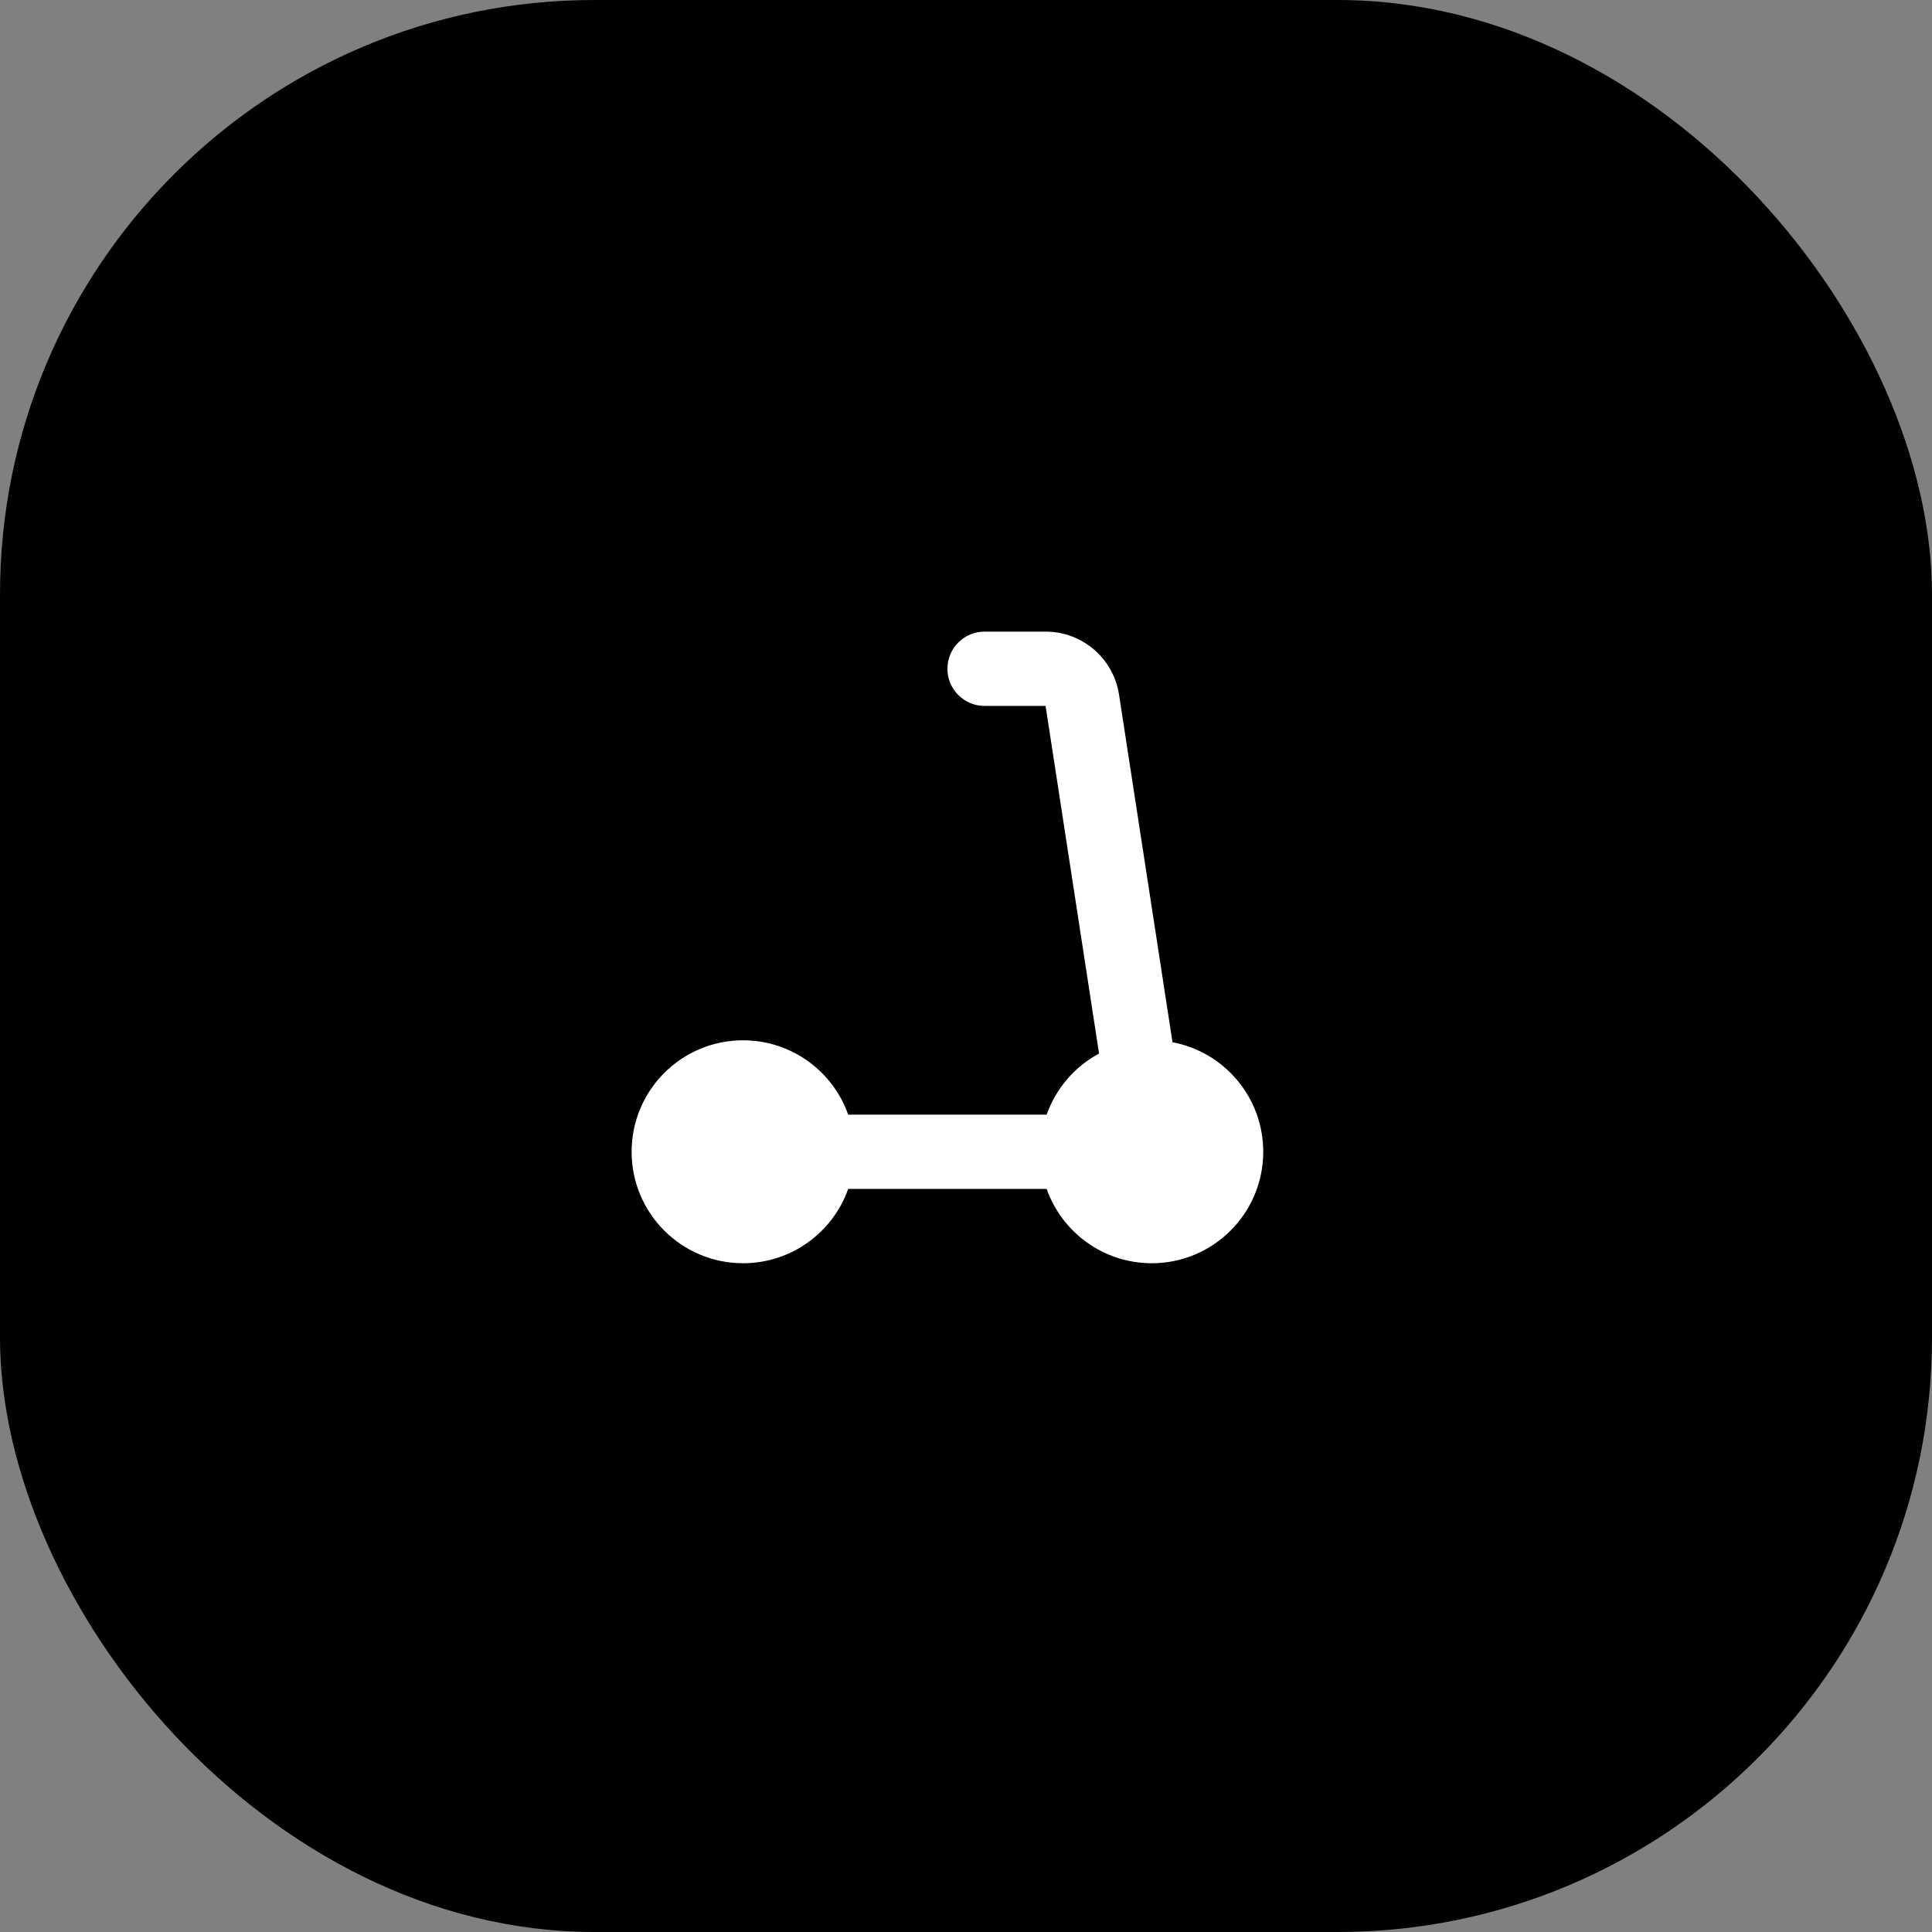
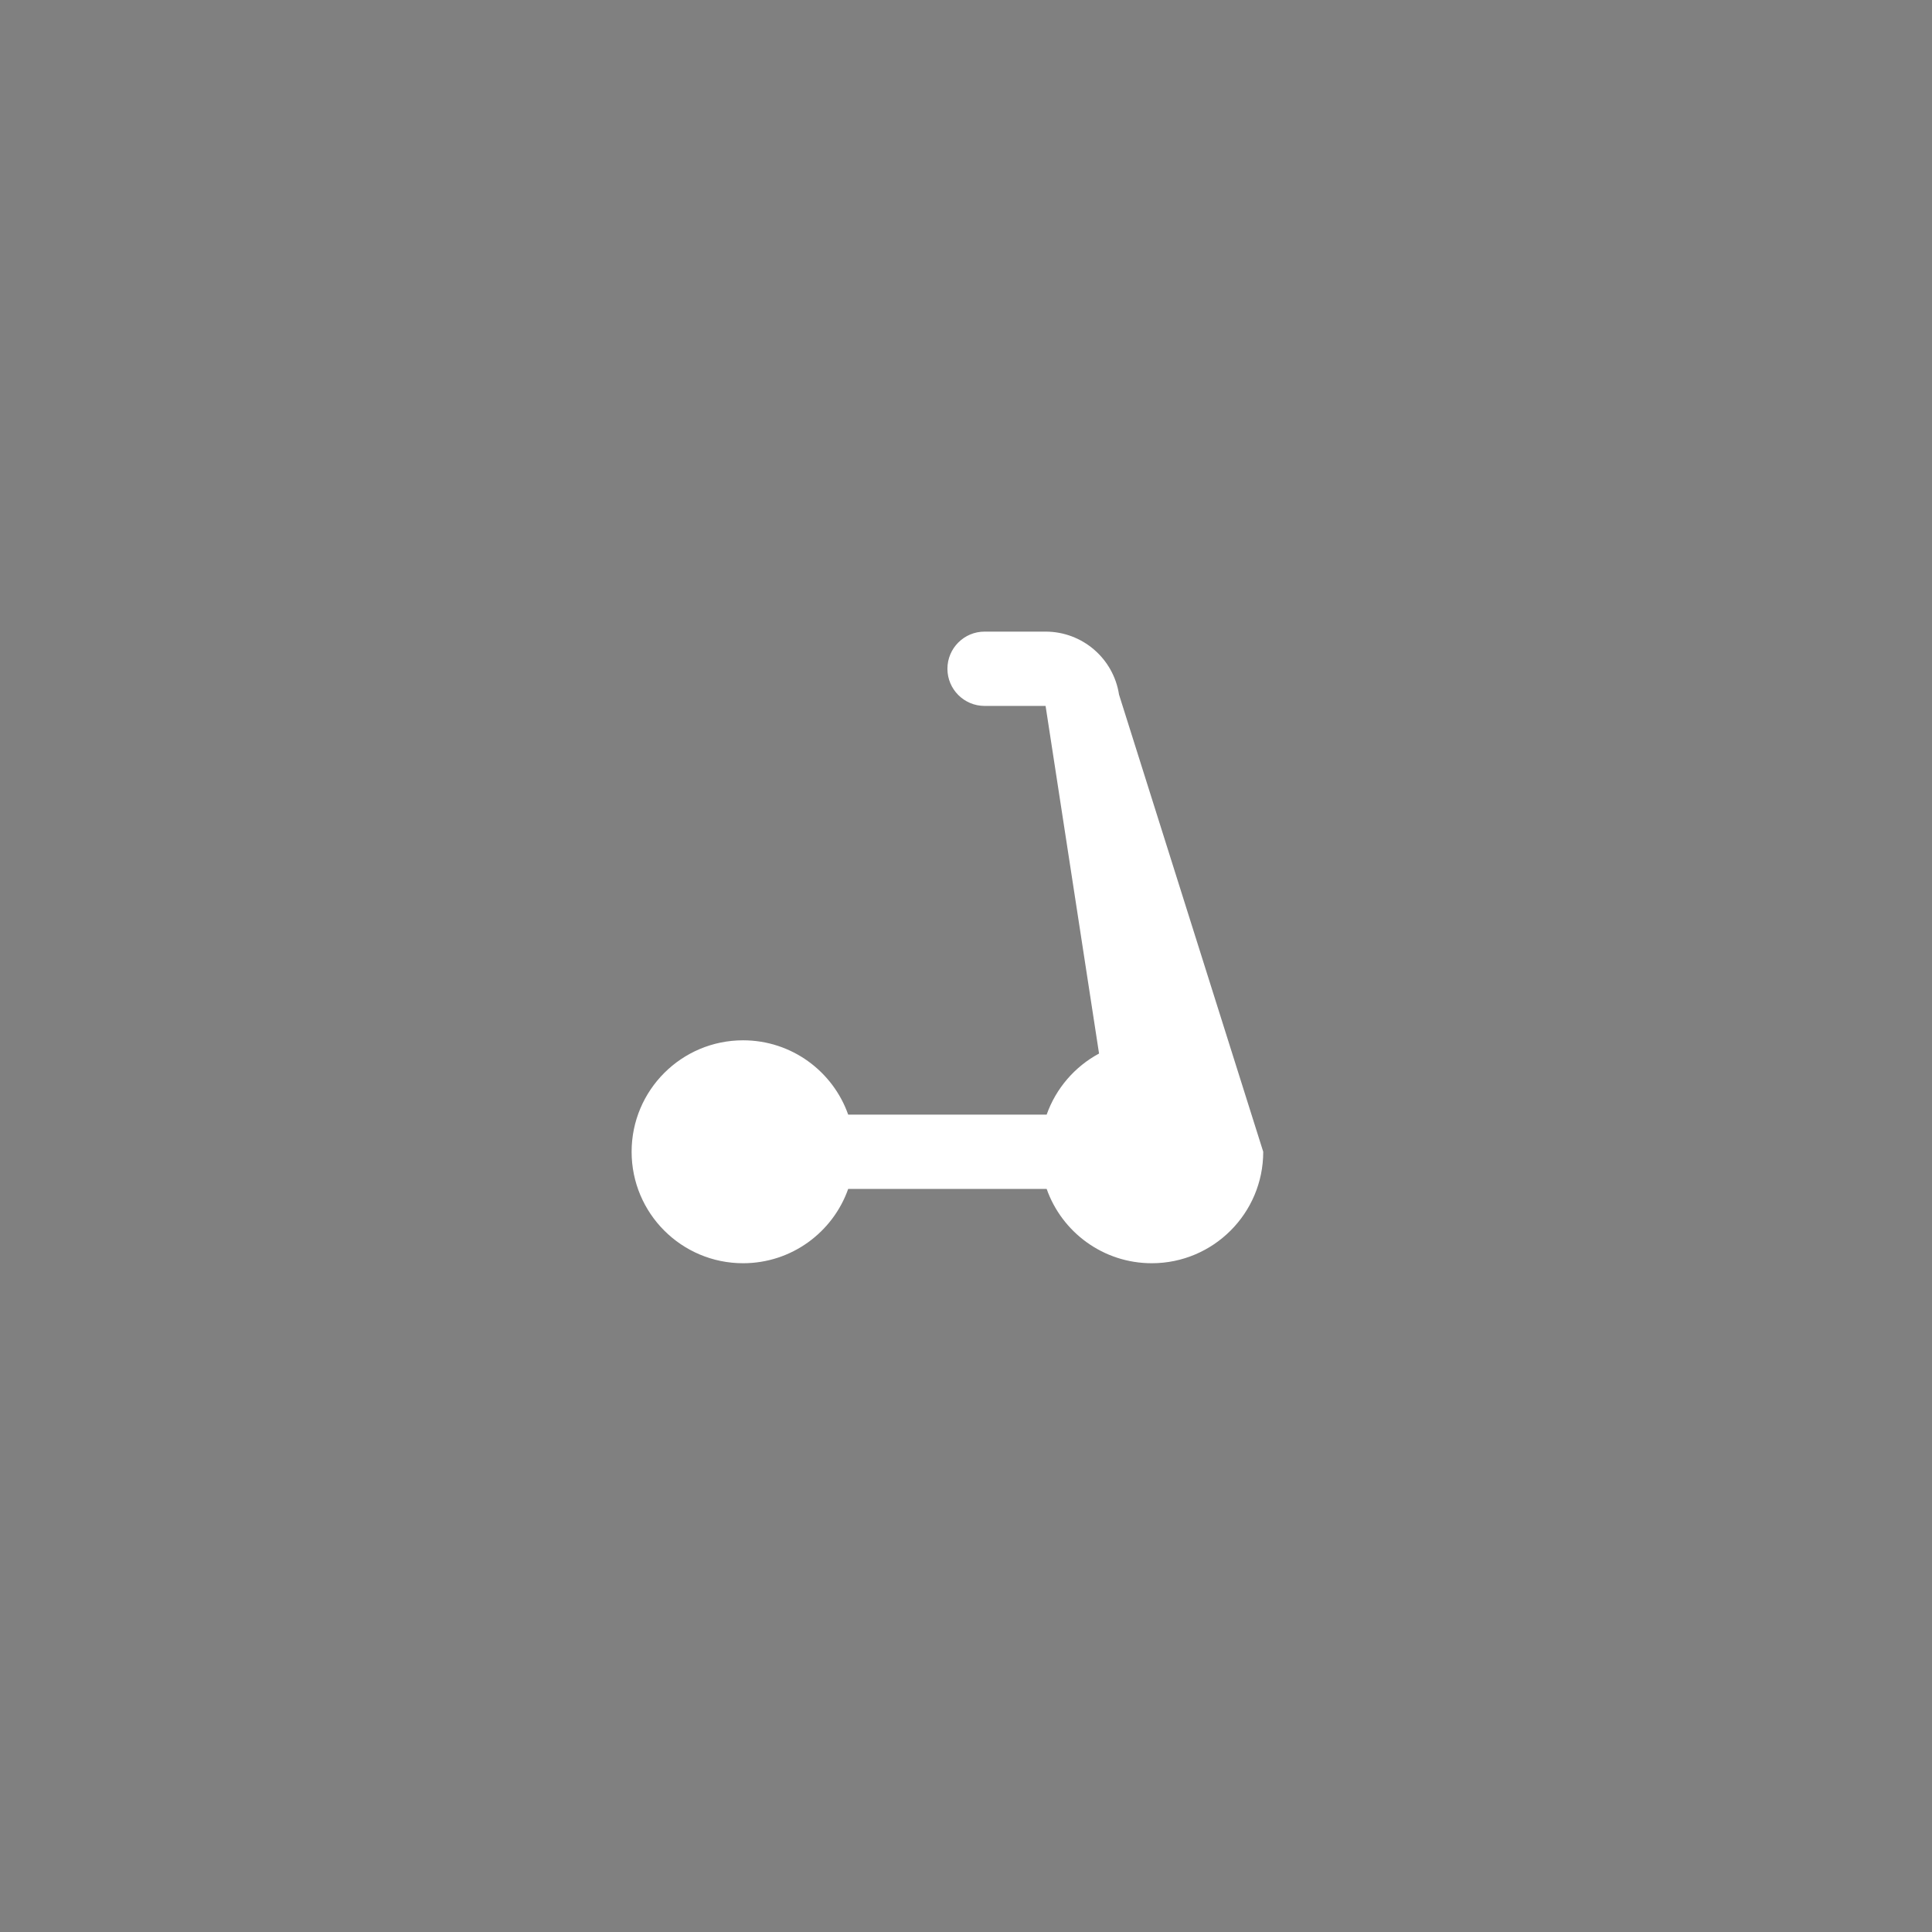
<svg xmlns="http://www.w3.org/2000/svg" width="52" height="52" viewBox="0 0 52 52" fill="none">
  <rect x="0" y="0" width="52" height="52" fill="#808080" stroke="none" />
-   <rect width="52" height="52" rx="16" fill="black" />
  <g clip-path="url(#clip0_3556_3183)">
-     <path d="M26.5 17C25.948 17 25.5 17.448 25.5 18C25.5 18.552 25.948 19 26.5 19H28.142L29.581 28.356C28.929 28.707 28.421 29.293 28.171 30H22.829C22.418 28.835 21.306 28 20 28C18.343 28 17 29.343 17 31C17 32.657 18.343 34 20 34C21.306 34 22.418 33.165 22.829 32H28.171C28.582 33.165 29.694 34 31 34C32.657 34 34 32.657 34 31C34 29.534 32.948 28.313 31.558 28.052L30.119 18.696C29.969 17.72 29.129 17 28.142 17H26.5Z" fill="white" />
+     <path d="M26.5 17C25.948 17 25.5 17.448 25.5 18C25.5 18.552 25.948 19 26.5 19H28.142L29.581 28.356C28.929 28.707 28.421 29.293 28.171 30H22.829C22.418 28.835 21.306 28 20 28C18.343 28 17 29.343 17 31C17 32.657 18.343 34 20 34C21.306 34 22.418 33.165 22.829 32H28.171C28.582 33.165 29.694 34 31 34C32.657 34 34 32.657 34 31L30.119 18.696C29.969 17.72 29.129 17 28.142 17H26.5Z" fill="white" />
  </g>
  <defs>
    <clipPath id="clip0_3556_3183">
      <rect width="24" height="24" fill="white" transform="translate(14 14)" />
    </clipPath>
  </defs>
</svg>